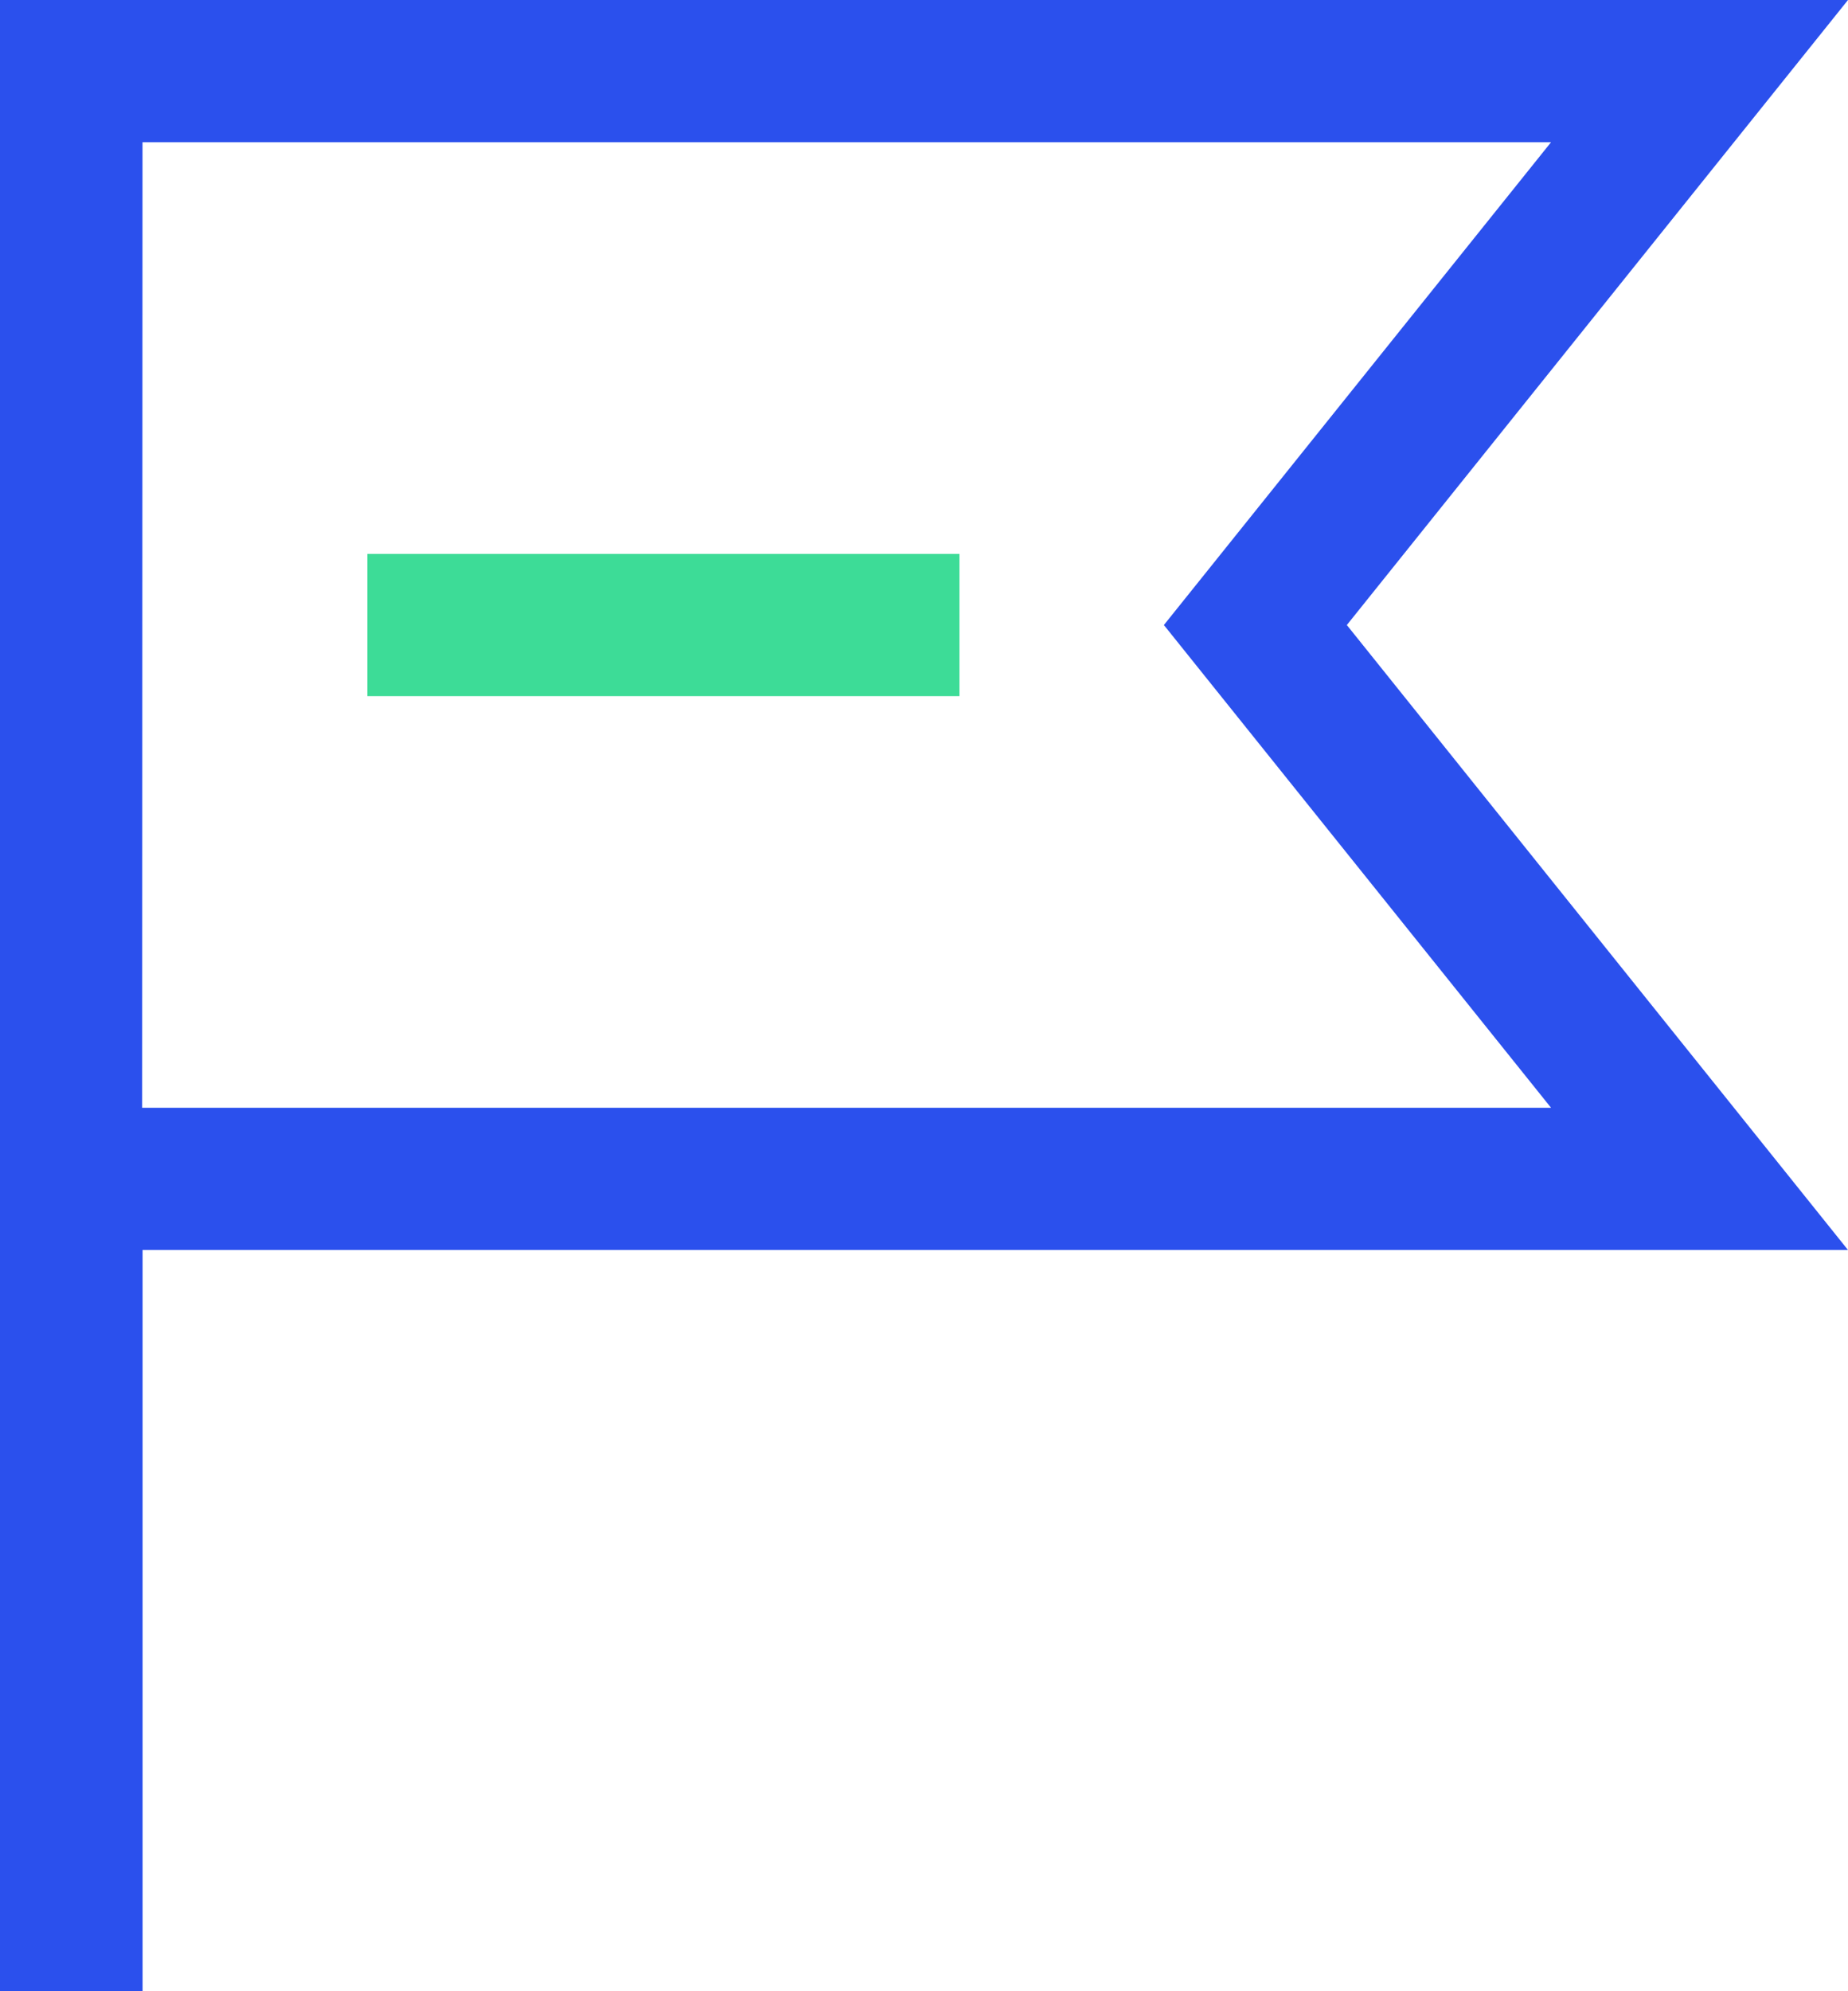
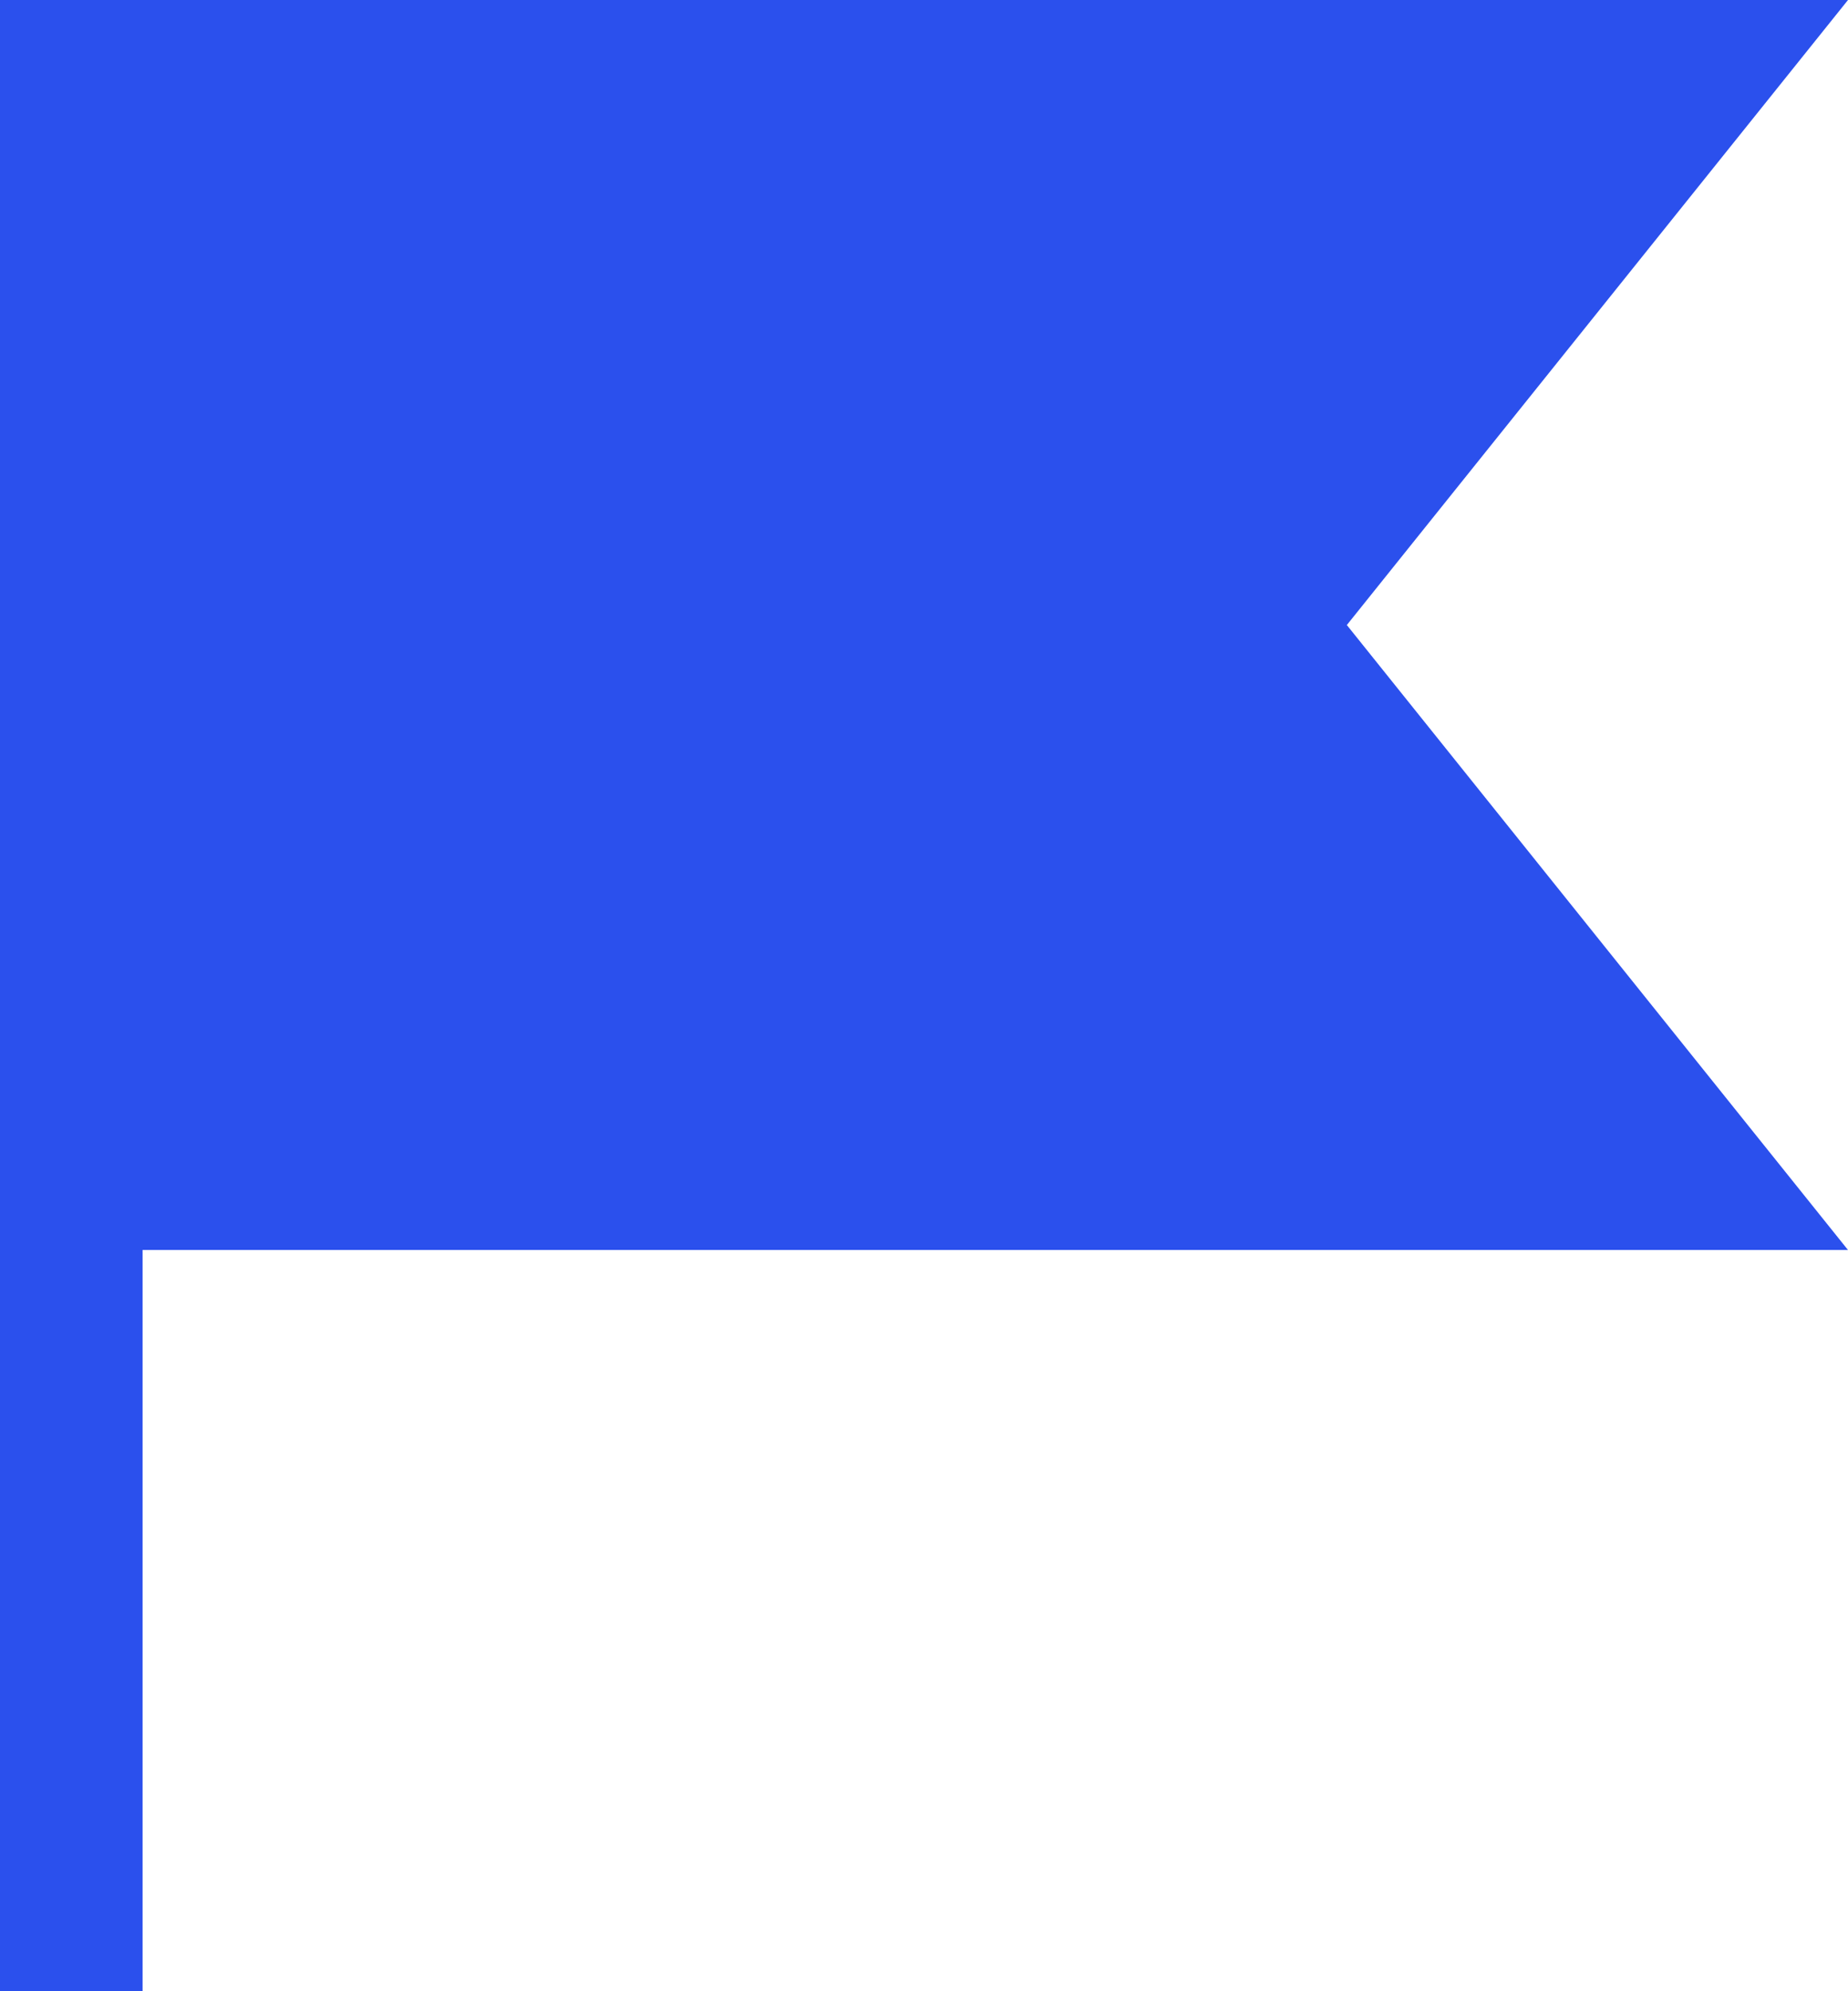
<svg xmlns="http://www.w3.org/2000/svg" width="26" height="28" viewBox="0 0 26 28">
  <defs>
    <clipPath id="clip-language">
      <rect width="26" height="28" />
    </clipPath>
  </defs>
  <g id="language" clip-path="url(#clip-language)">
    <g id="Group_11" data-name="Group 11" transform="translate(-489.512 -193.792)">
      <g id="Group_8" data-name="Group 8">
        <rect id="Rectangle_3" data-name="Rectangle 3" width="2.006" height="11.423" transform="translate(489.512 210.369)" fill="#2b50ed" />
      </g>
      <g id="Group_9" data-name="Group 9">
-         <path id="Path_5" data-name="Path 5" d="M515.512,211.369h-26V193.792h26l-7.051,8.789Zm-24-2h19.822l-5.447-6.788,5.447-6.789H491.517Z" fill="#2b50ed" />
+         <path id="Path_5" data-name="Path 5" d="M515.512,211.369h-26V193.792h26l-7.051,8.789Zm-24-2h19.822H491.517Z" fill="#2b50ed" />
      </g>
      <g id="Group_10" data-name="Group 10">
-         <rect id="Rectangle_4" data-name="Rectangle 4" width="8.331" height="2" transform="translate(494.68 201.581)" fill="#3ddc97" />
-       </g>
+         </g>
    </g>
  </g>
</svg>